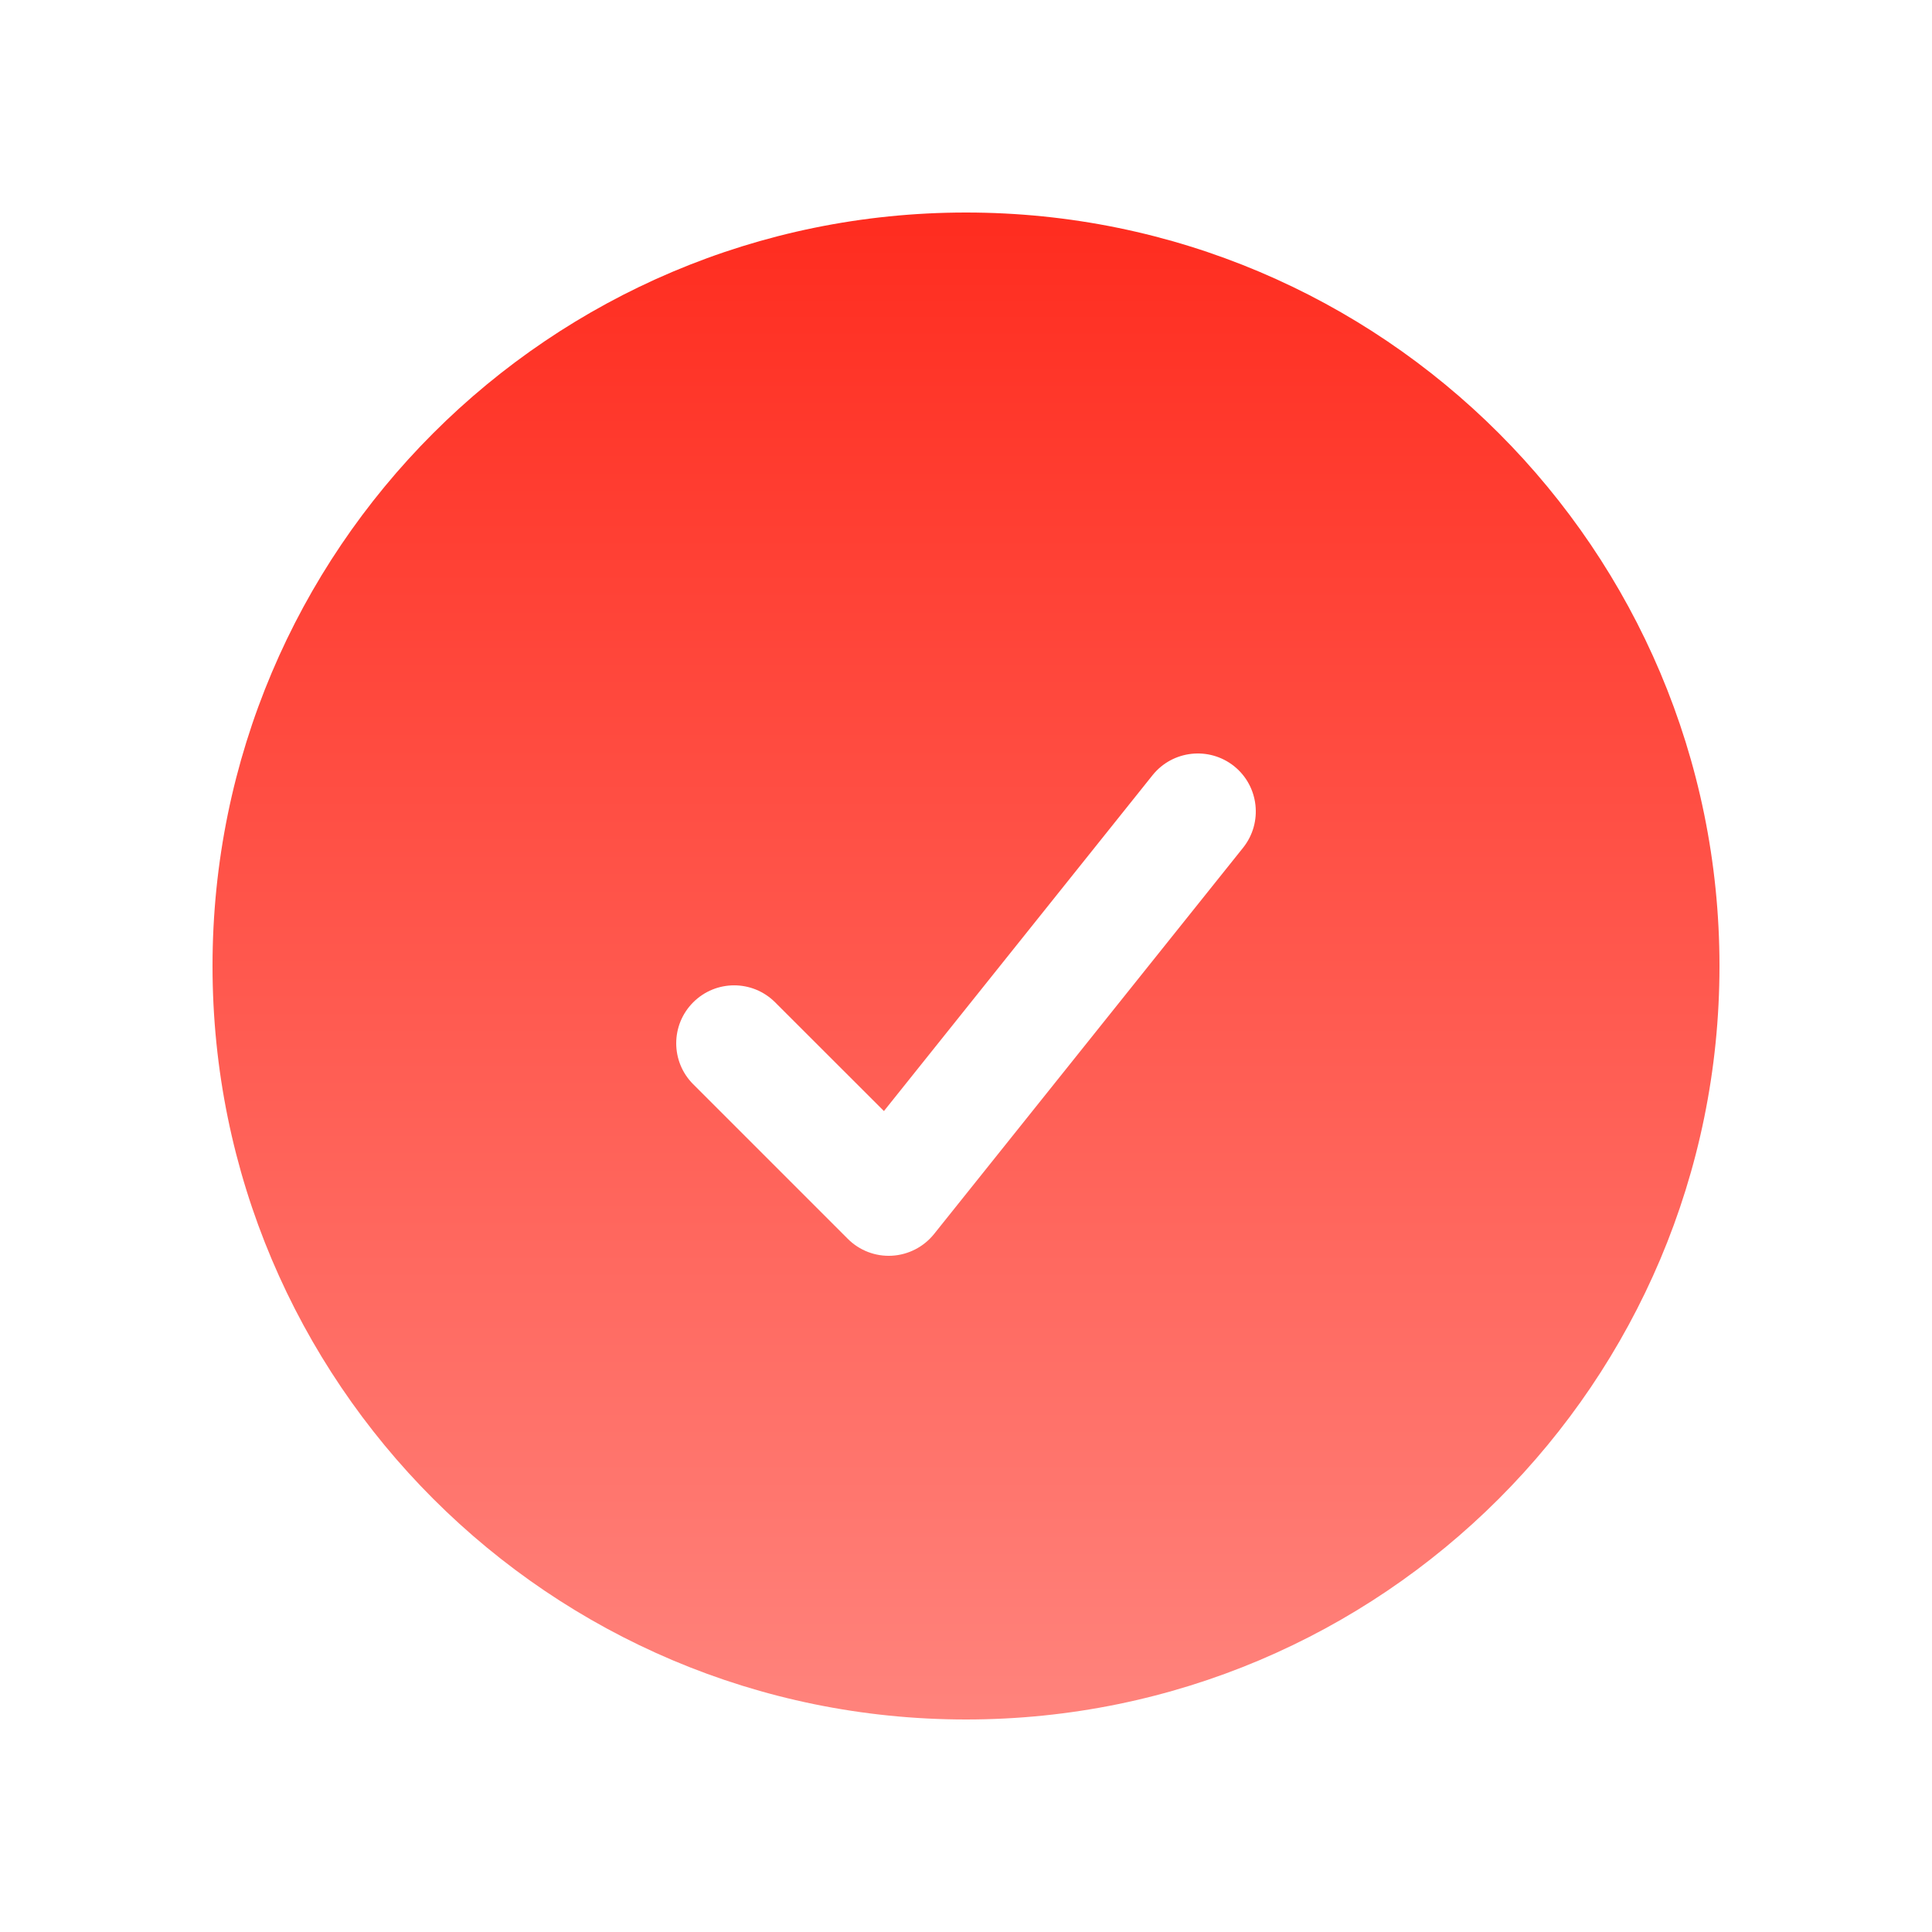
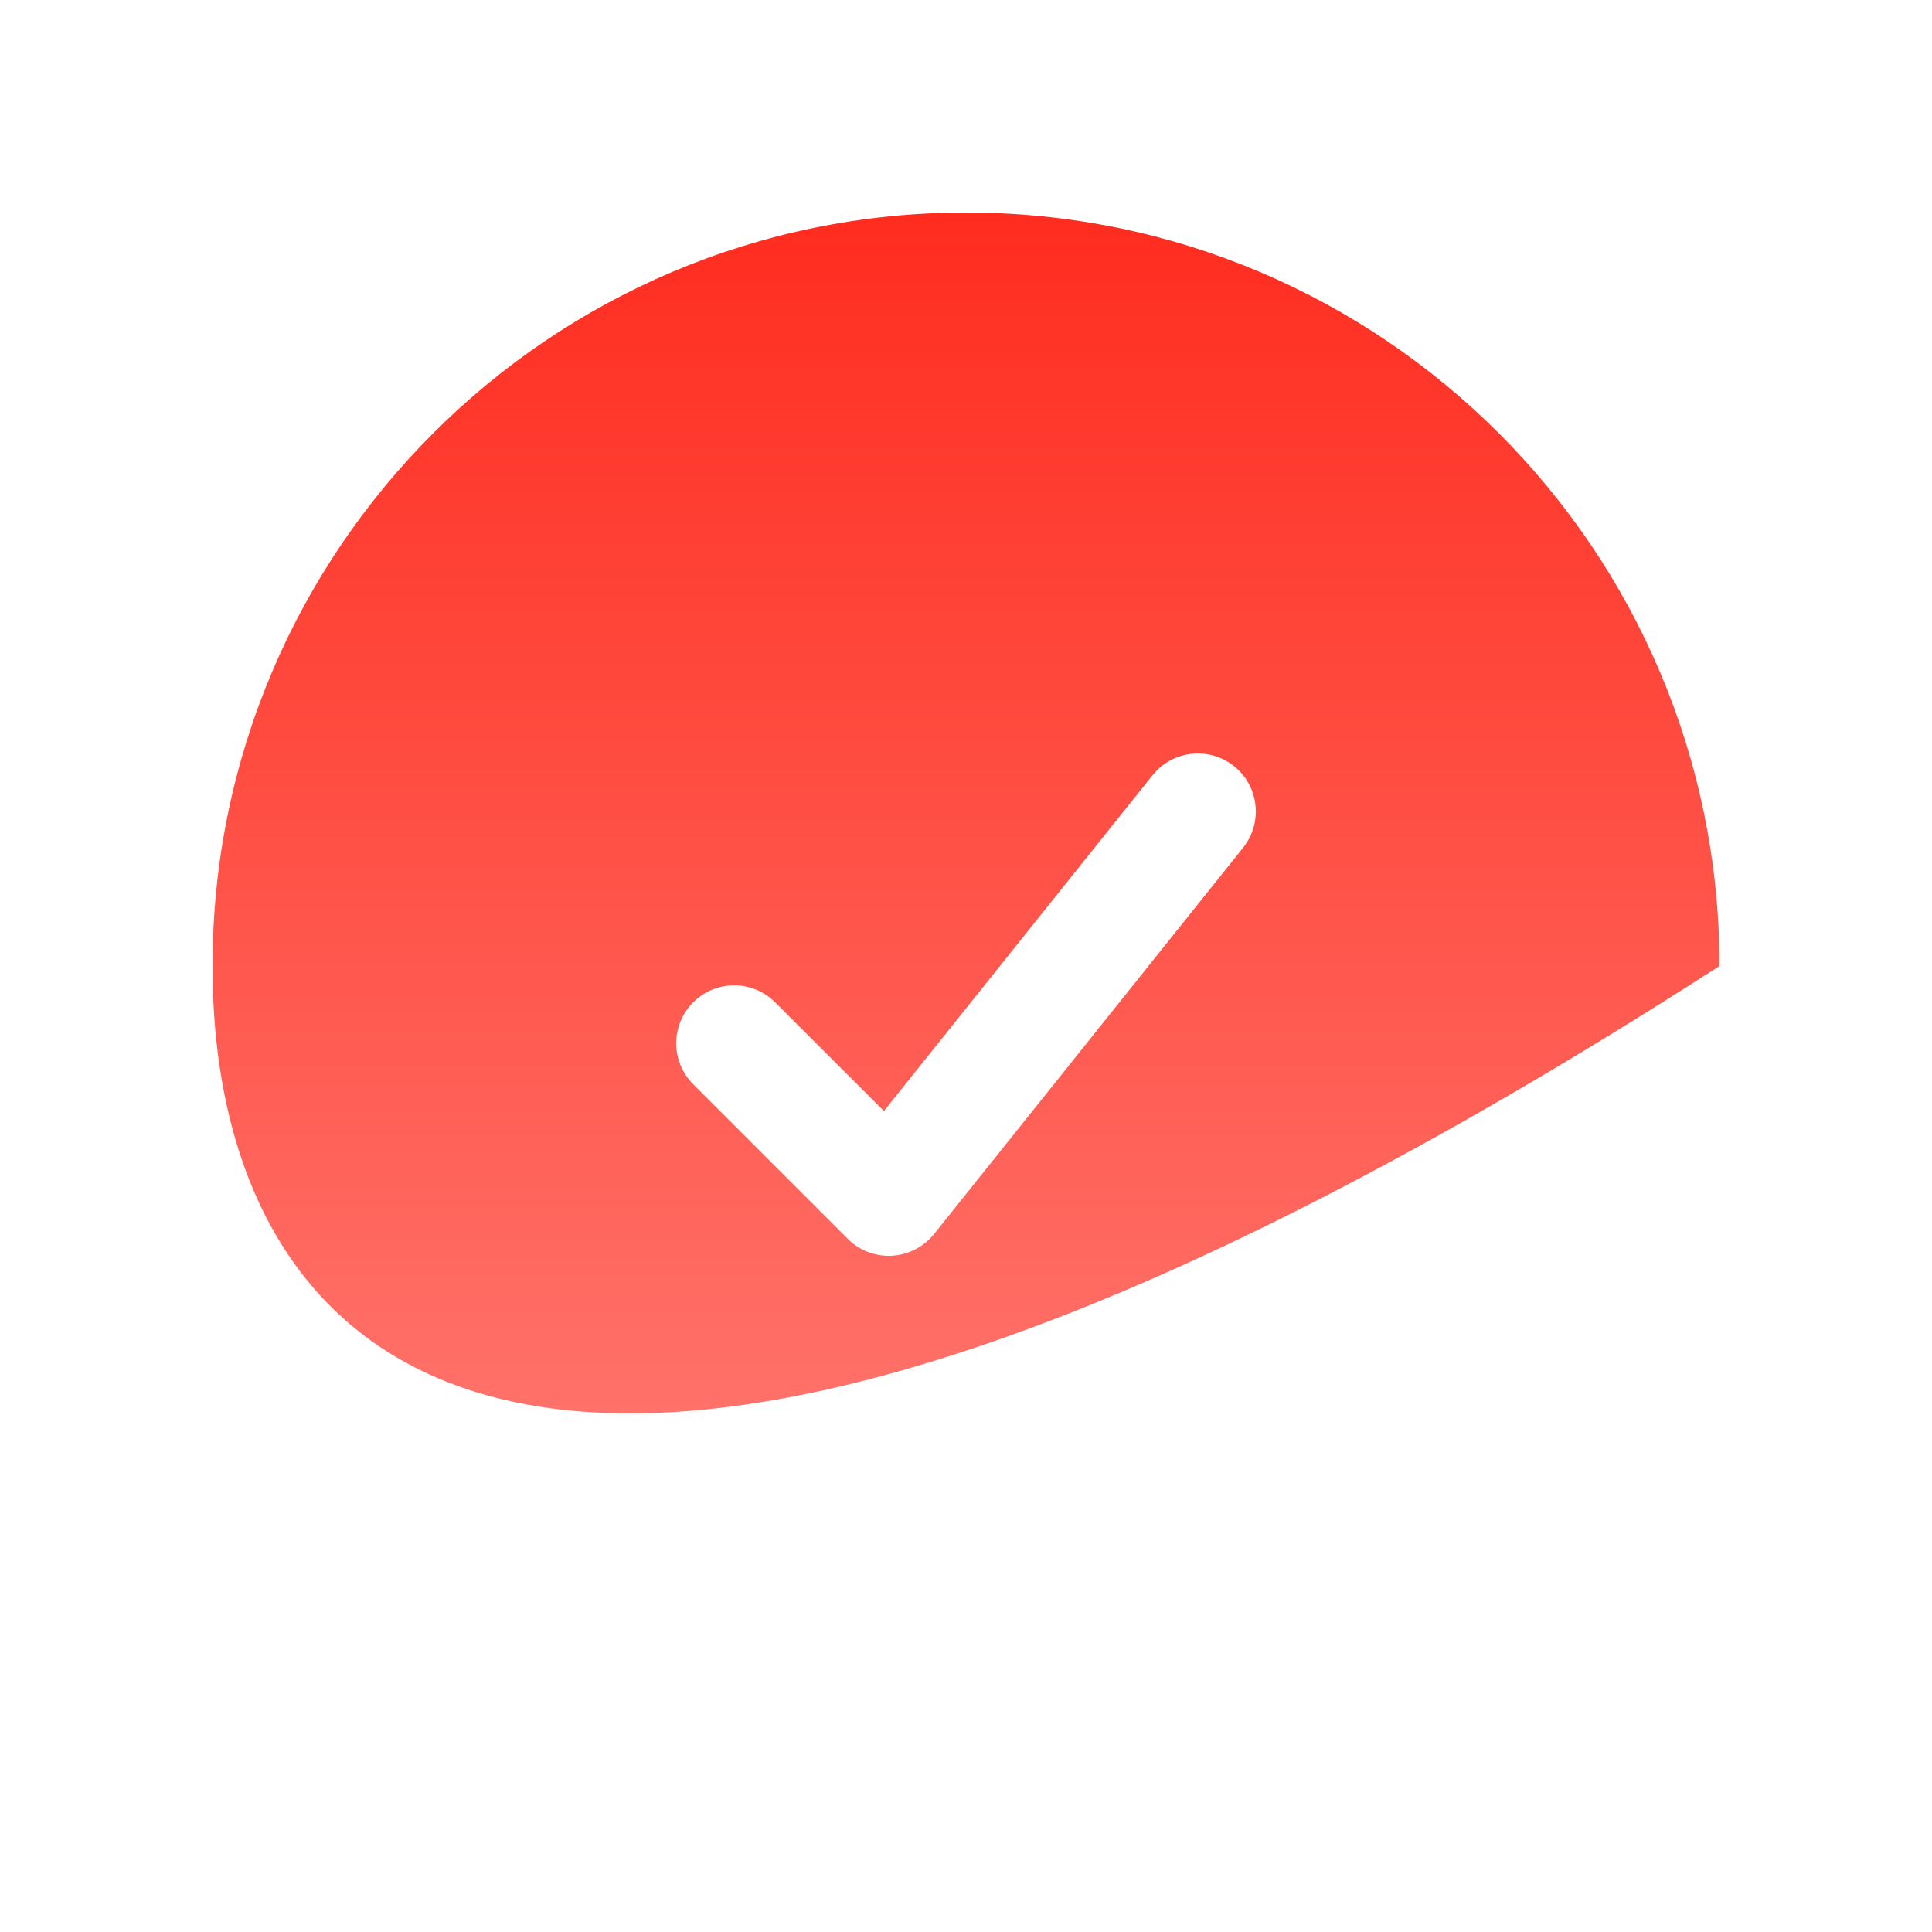
<svg xmlns="http://www.w3.org/2000/svg" width="25" height="25" viewBox="0 0 25 25" fill="none">
-   <path fill-rule="evenodd" clip-rule="evenodd" d="M2.75 12.5C2.75 7.115 7.115 2.75 12.5 2.75C17.885 2.75 22.25 7.115 22.25 12.5C22.25 17.885 17.885 22.25 12.5 22.25C7.115 22.25 2.75 17.885 2.75 12.5ZM16.086 10.969C16.344 10.645 16.292 10.173 15.969 9.914C15.645 9.656 15.173 9.708 14.914 10.031L11.438 14.377L10.03 12.97C9.737 12.677 9.263 12.677 8.97 12.97C8.677 13.263 8.677 13.737 8.97 14.03L10.97 16.03C11.12 16.181 11.329 16.261 11.541 16.249C11.755 16.237 11.952 16.135 12.086 15.969L16.086 10.969Z" fill="url(#paint0_linear_222_2777)" />
+   <path fill-rule="evenodd" clip-rule="evenodd" d="M2.75 12.5C2.75 7.115 7.115 2.75 12.5 2.75C17.885 2.75 22.25 7.115 22.25 12.5C7.115 22.25 2.75 17.885 2.75 12.5ZM16.086 10.969C16.344 10.645 16.292 10.173 15.969 9.914C15.645 9.656 15.173 9.708 14.914 10.031L11.438 14.377L10.03 12.97C9.737 12.677 9.263 12.677 8.97 12.97C8.677 13.263 8.677 13.737 8.97 14.03L10.97 16.03C11.12 16.181 11.329 16.261 11.541 16.249C11.755 16.237 11.952 16.135 12.086 15.969L16.086 10.969Z" fill="url(#paint0_linear_222_2777)" />
  <defs>
    <linearGradient id="paint0_linear_222_2777" x1="12.5" y1="2.75" x2="12.5" y2="22.25" gradientUnits="userSpaceOnUse">
      <stop stop-color="#FF2C1F" />
      <stop offset="0.075" stop-color="#FF3326" />
      <stop offset="1" stop-color="#FF837C" />
    </linearGradient>
  </defs>
</svg>